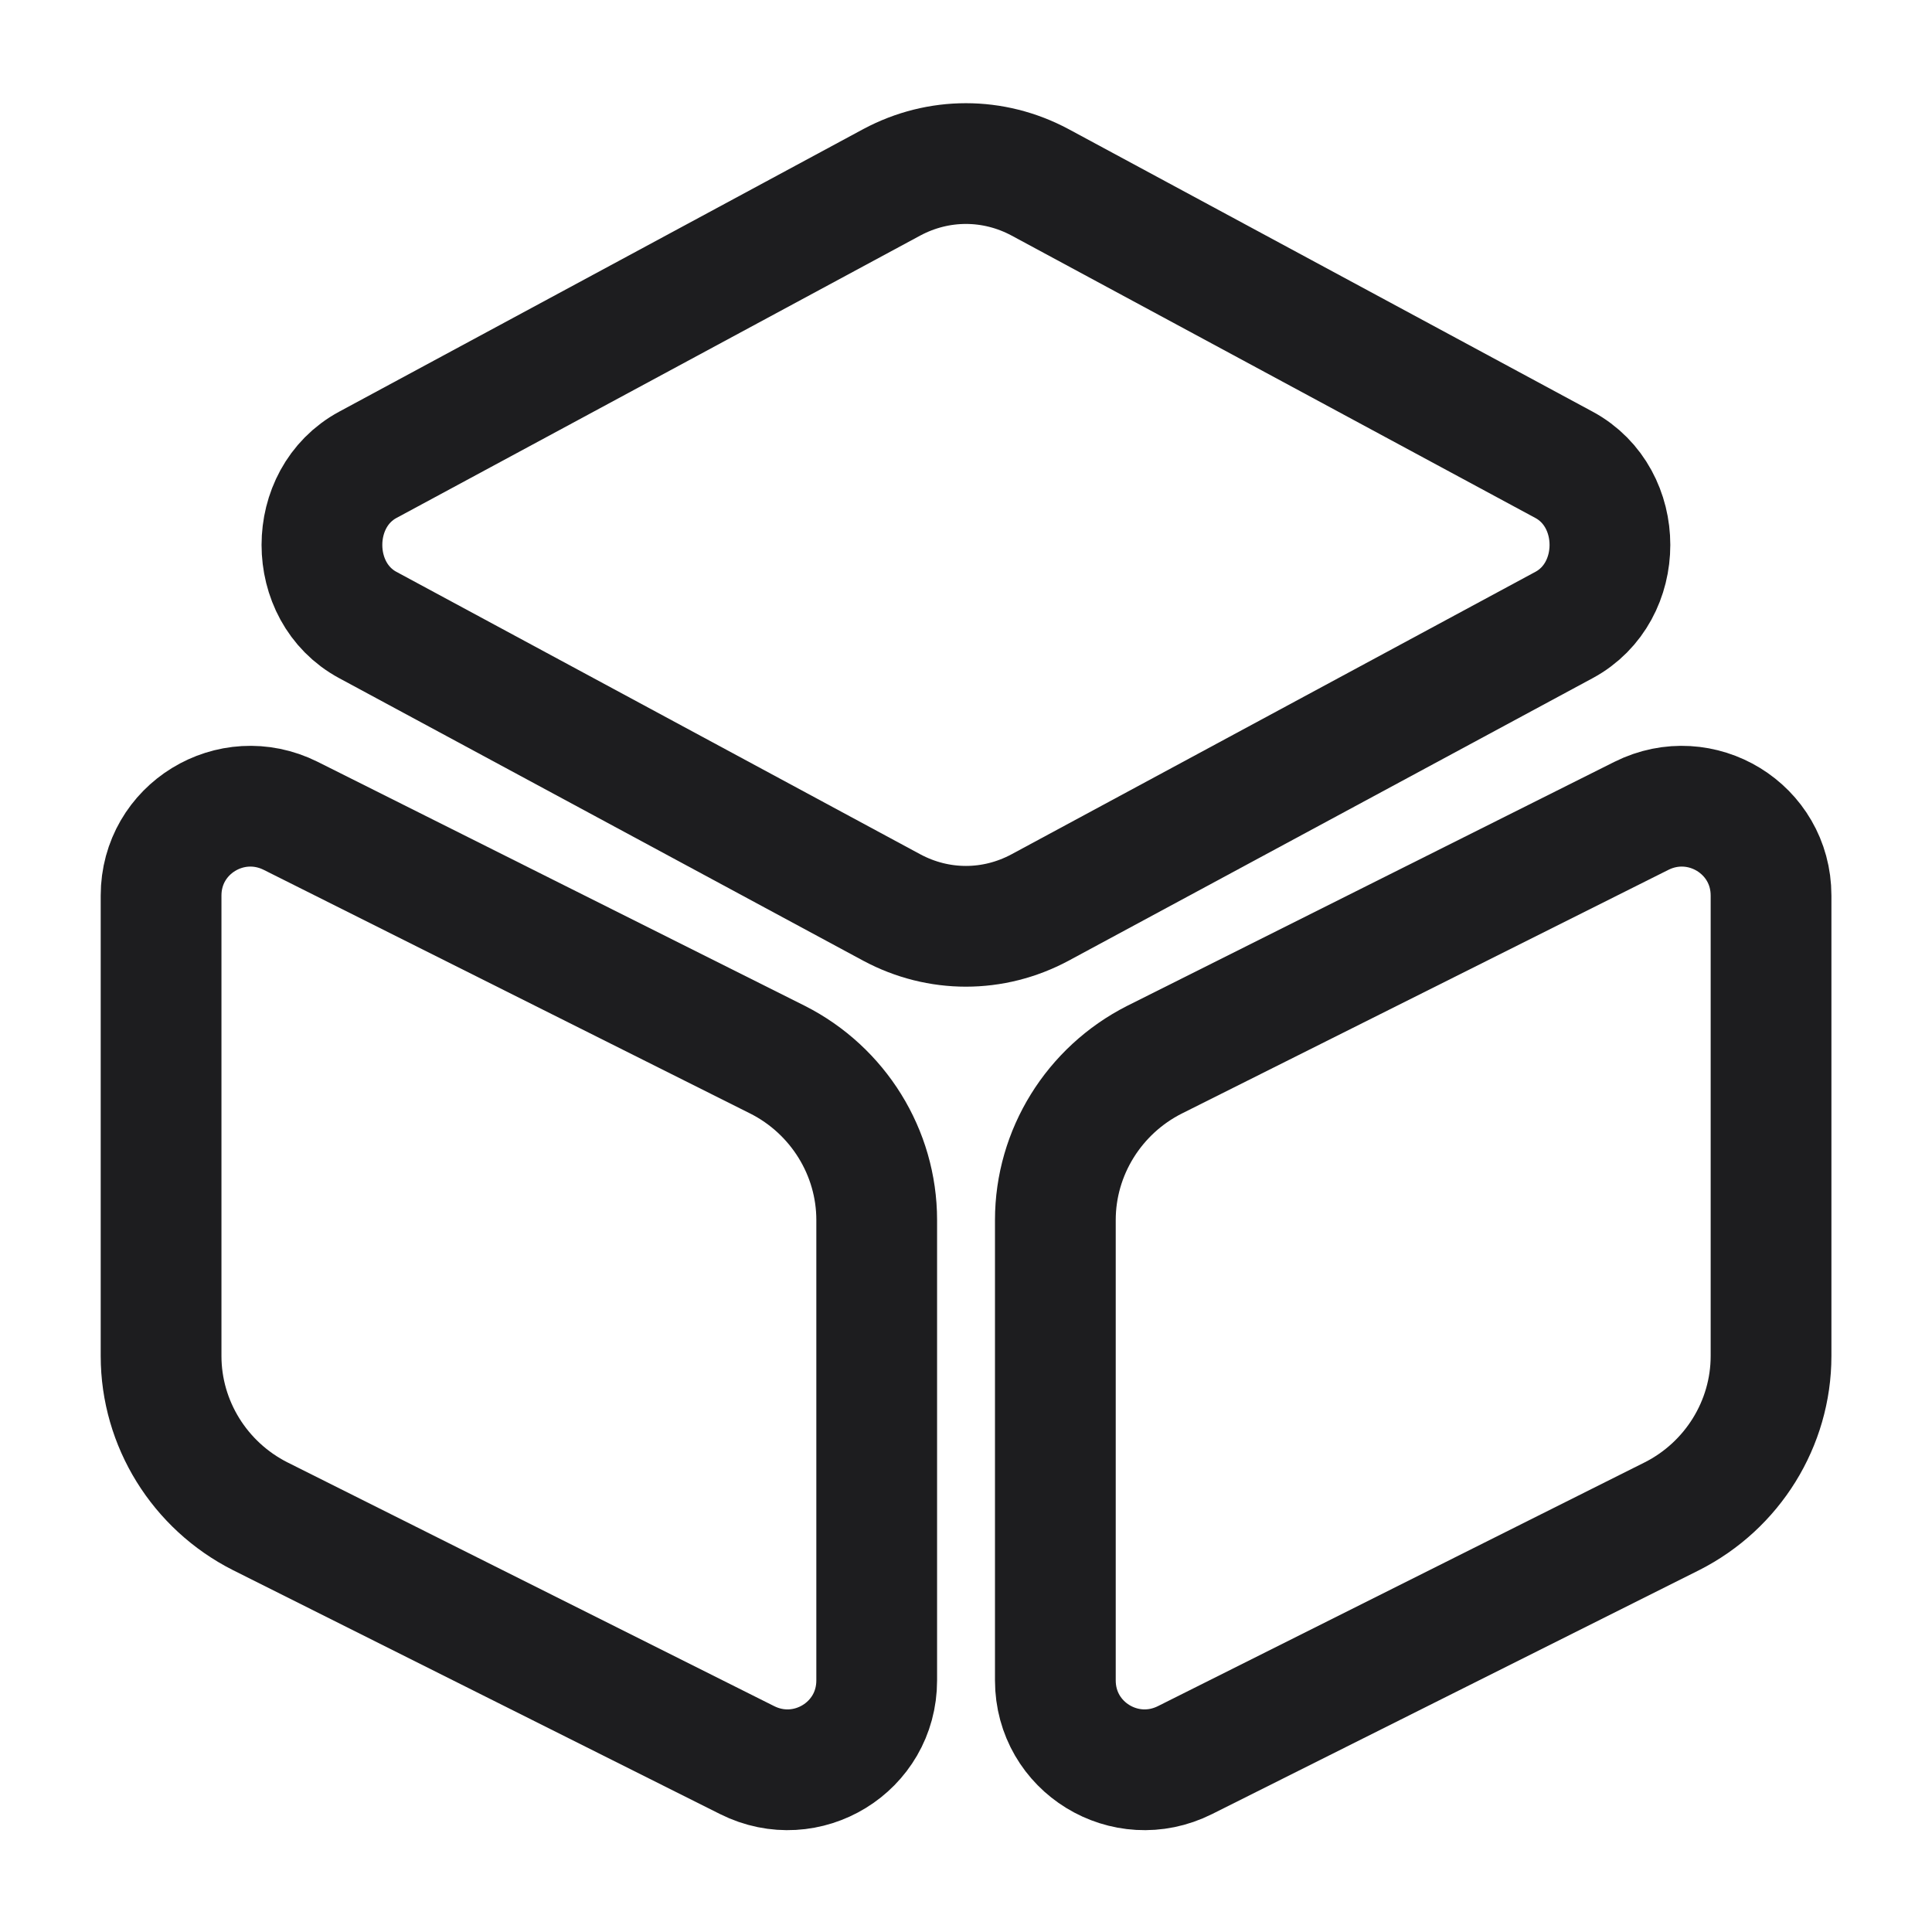
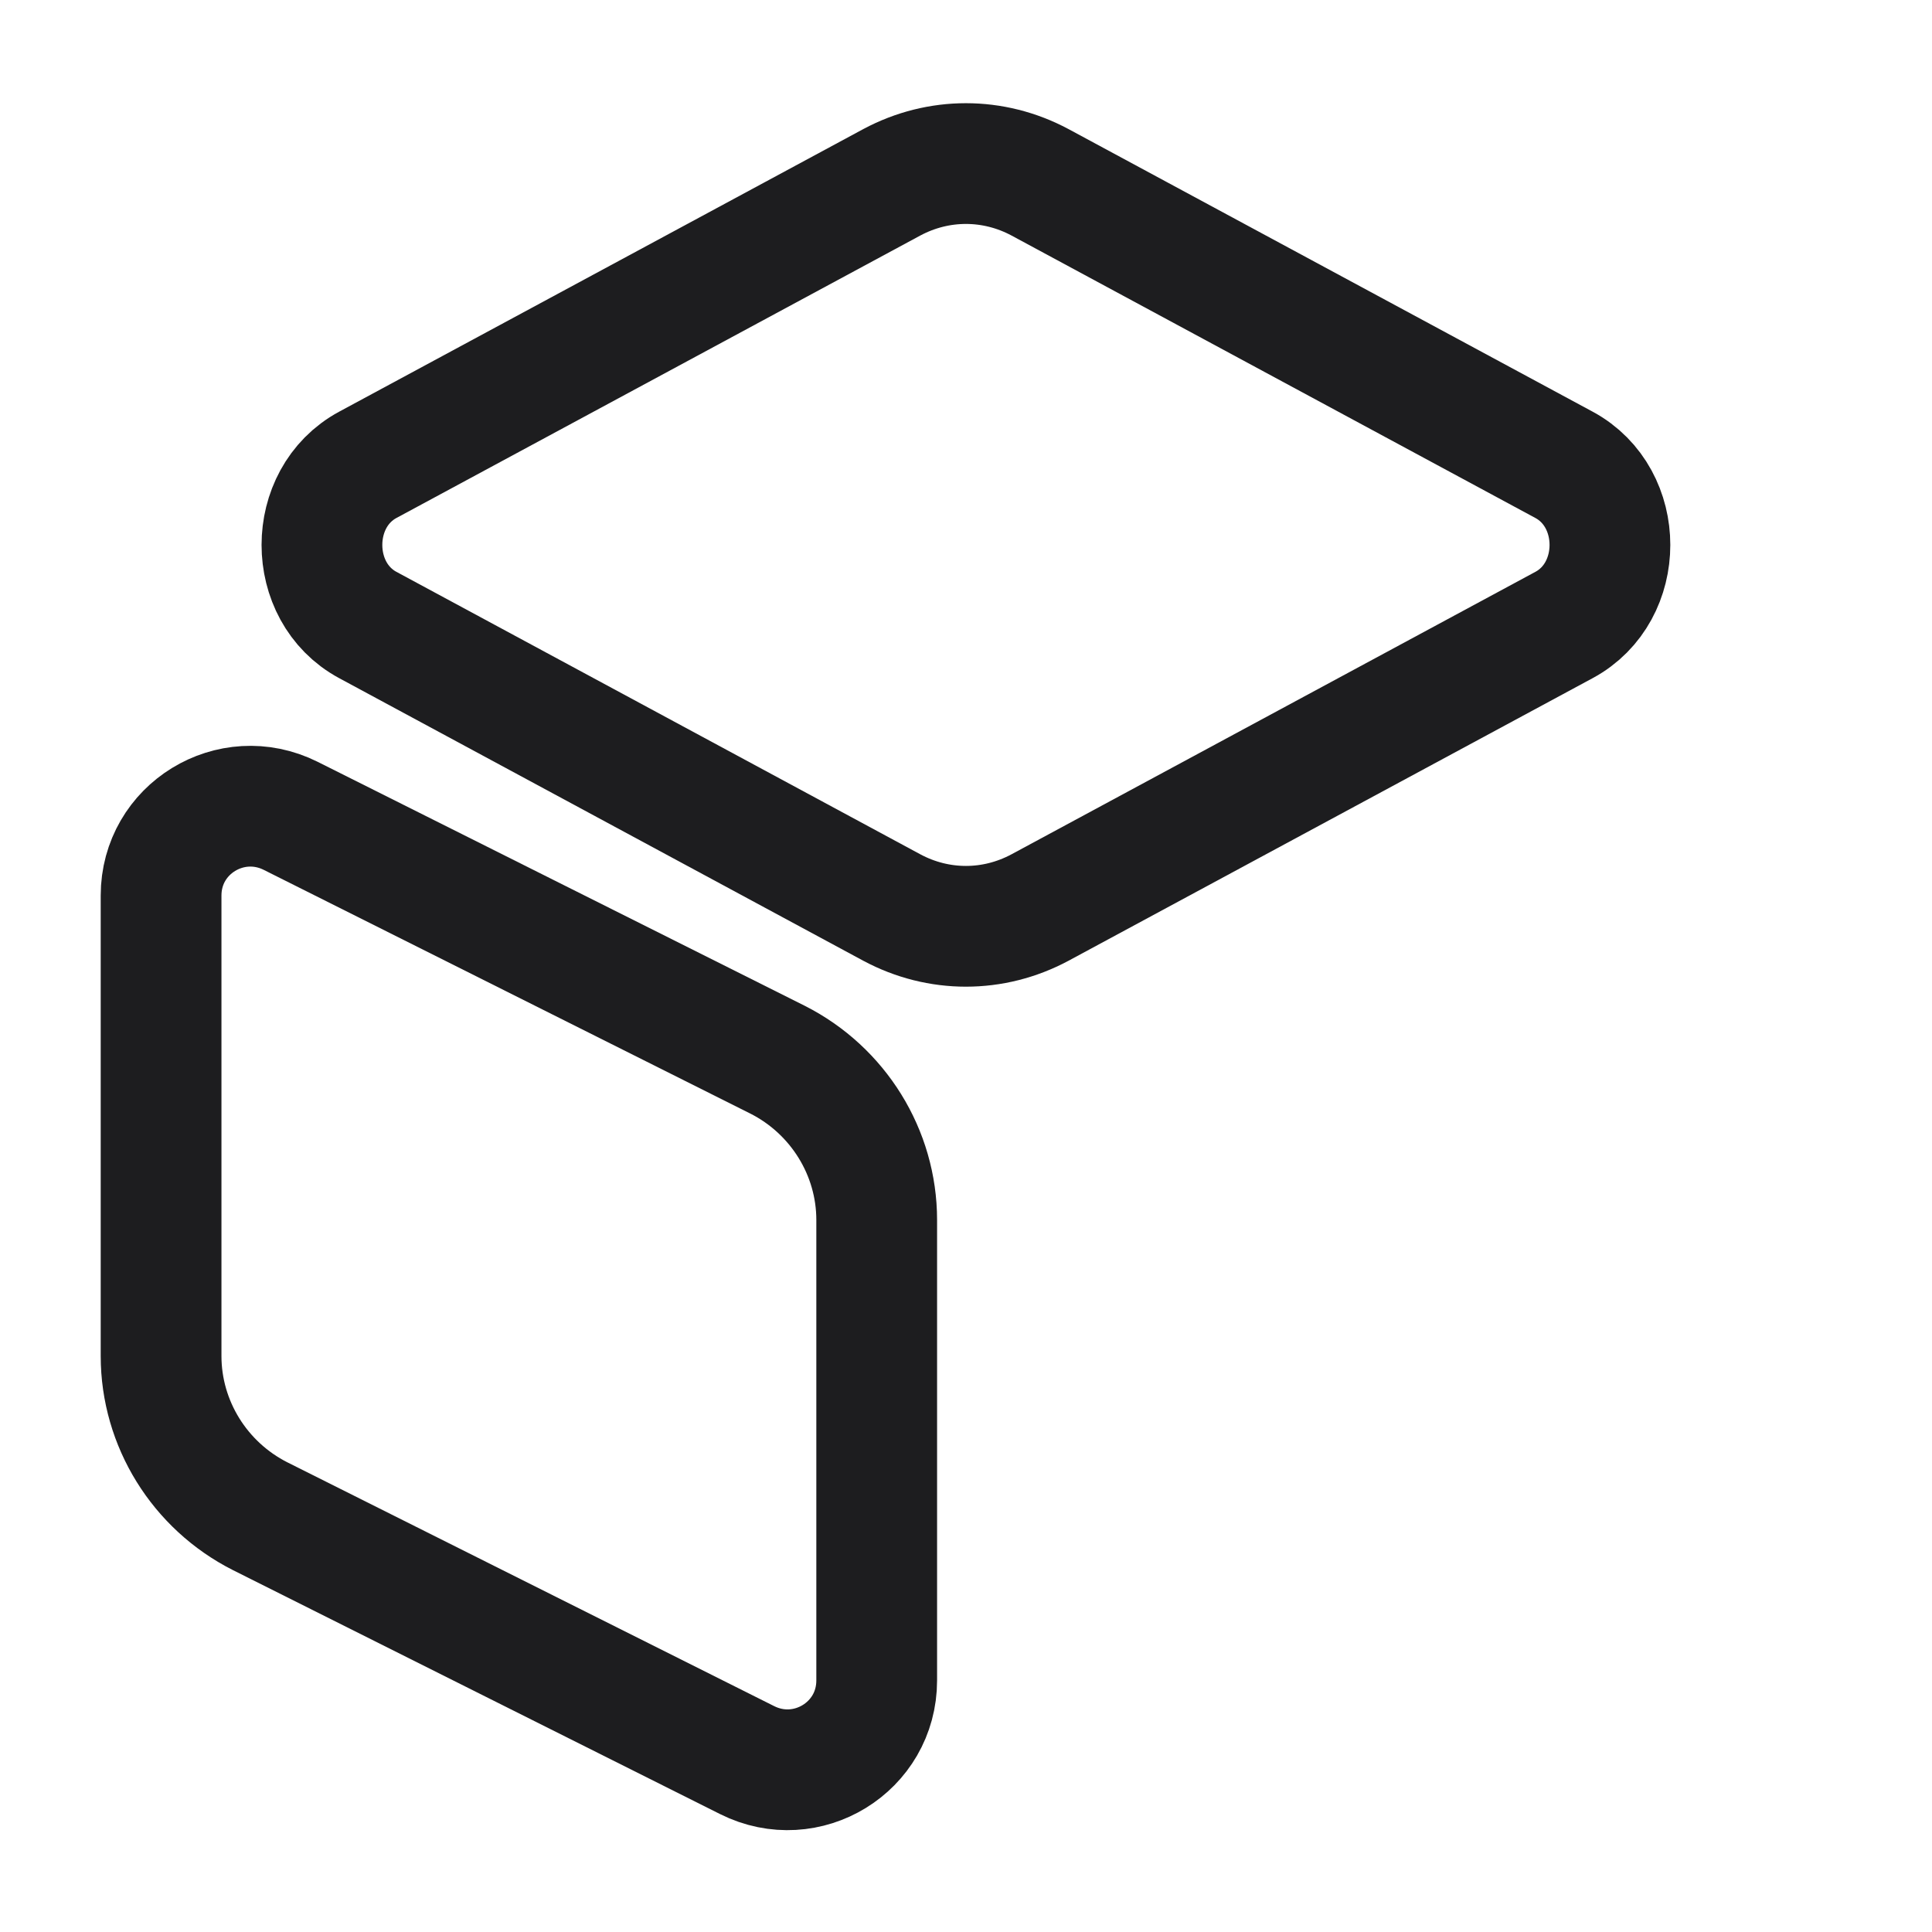
<svg xmlns="http://www.w3.org/2000/svg" fill="none" viewBox="0 0 32 32" height="32" width="32">
  <path stroke-linejoin="round" stroke-linecap="round" stroke-width="2" stroke="#1D1D1F" d="M17.225 3.019L25.905 7.699C26.919 8.246 26.919 9.806 25.905 10.352L17.225 15.032C16.452 15.446 15.545 15.446 14.772 15.032L6.092 10.352C5.079 9.806 5.079 8.246 6.092 7.699L14.772 3.019C15.545 2.606 16.452 2.606 17.225 3.019Z" />
  <path stroke-linejoin="round" stroke-linecap="round" stroke-width="2" stroke="#1D1D1F" d="M4.815 13.513L12.881 17.553C13.881 18.06 14.521 19.087 14.521 20.207V27.833C14.521 28.94 13.361 29.647 12.375 29.153L4.308 25.113C3.308 24.607 2.668 23.58 2.668 22.46V14.833C2.668 13.727 3.828 13.02 4.815 13.513Z" />
-   <path stroke-linejoin="round" stroke-linecap="round" stroke-width="2" stroke="#1D1D1F" d="M27.187 13.513L19.12 17.553C18.12 18.06 17.48 19.087 17.48 20.207V27.833C17.48 28.94 18.64 29.647 19.627 29.153L27.694 25.113C28.694 24.607 29.334 23.58 29.334 22.46V14.833C29.334 13.727 28.174 13.02 27.187 13.513Z" />
</svg>